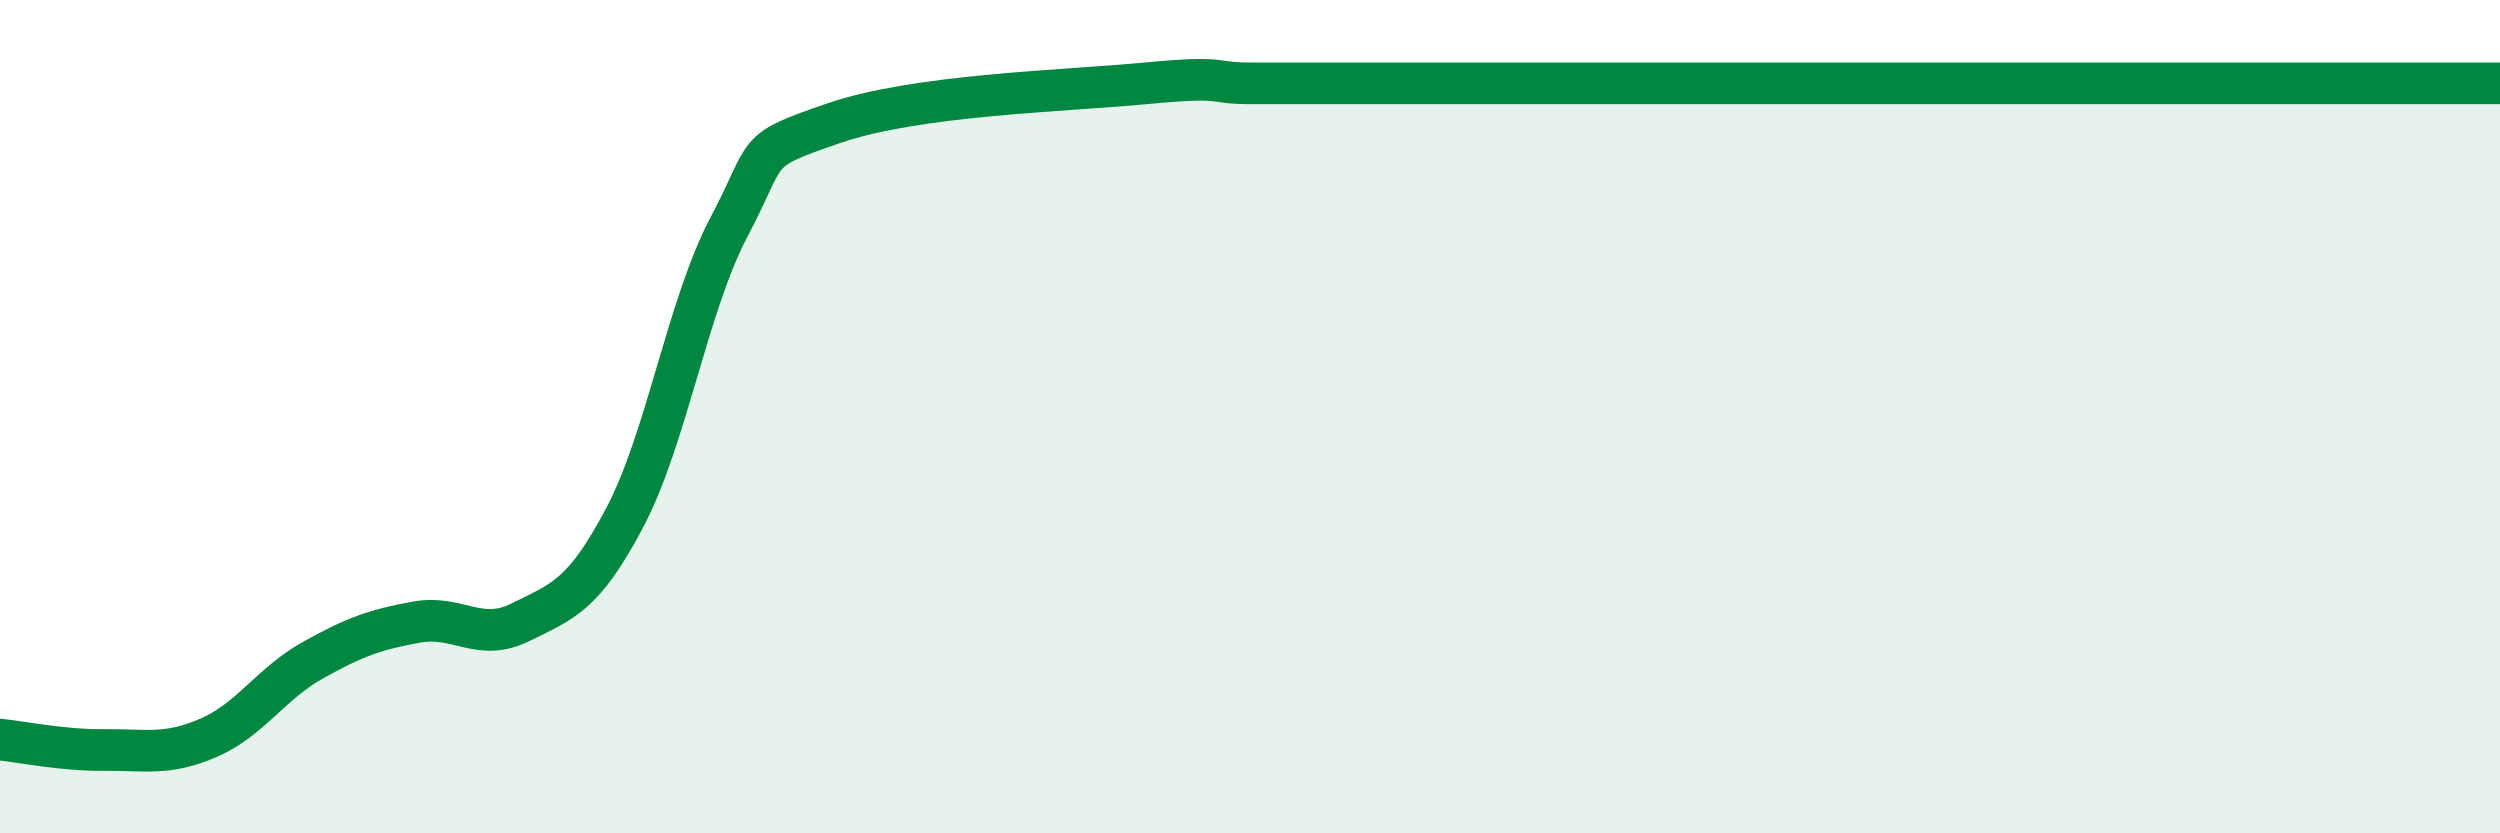
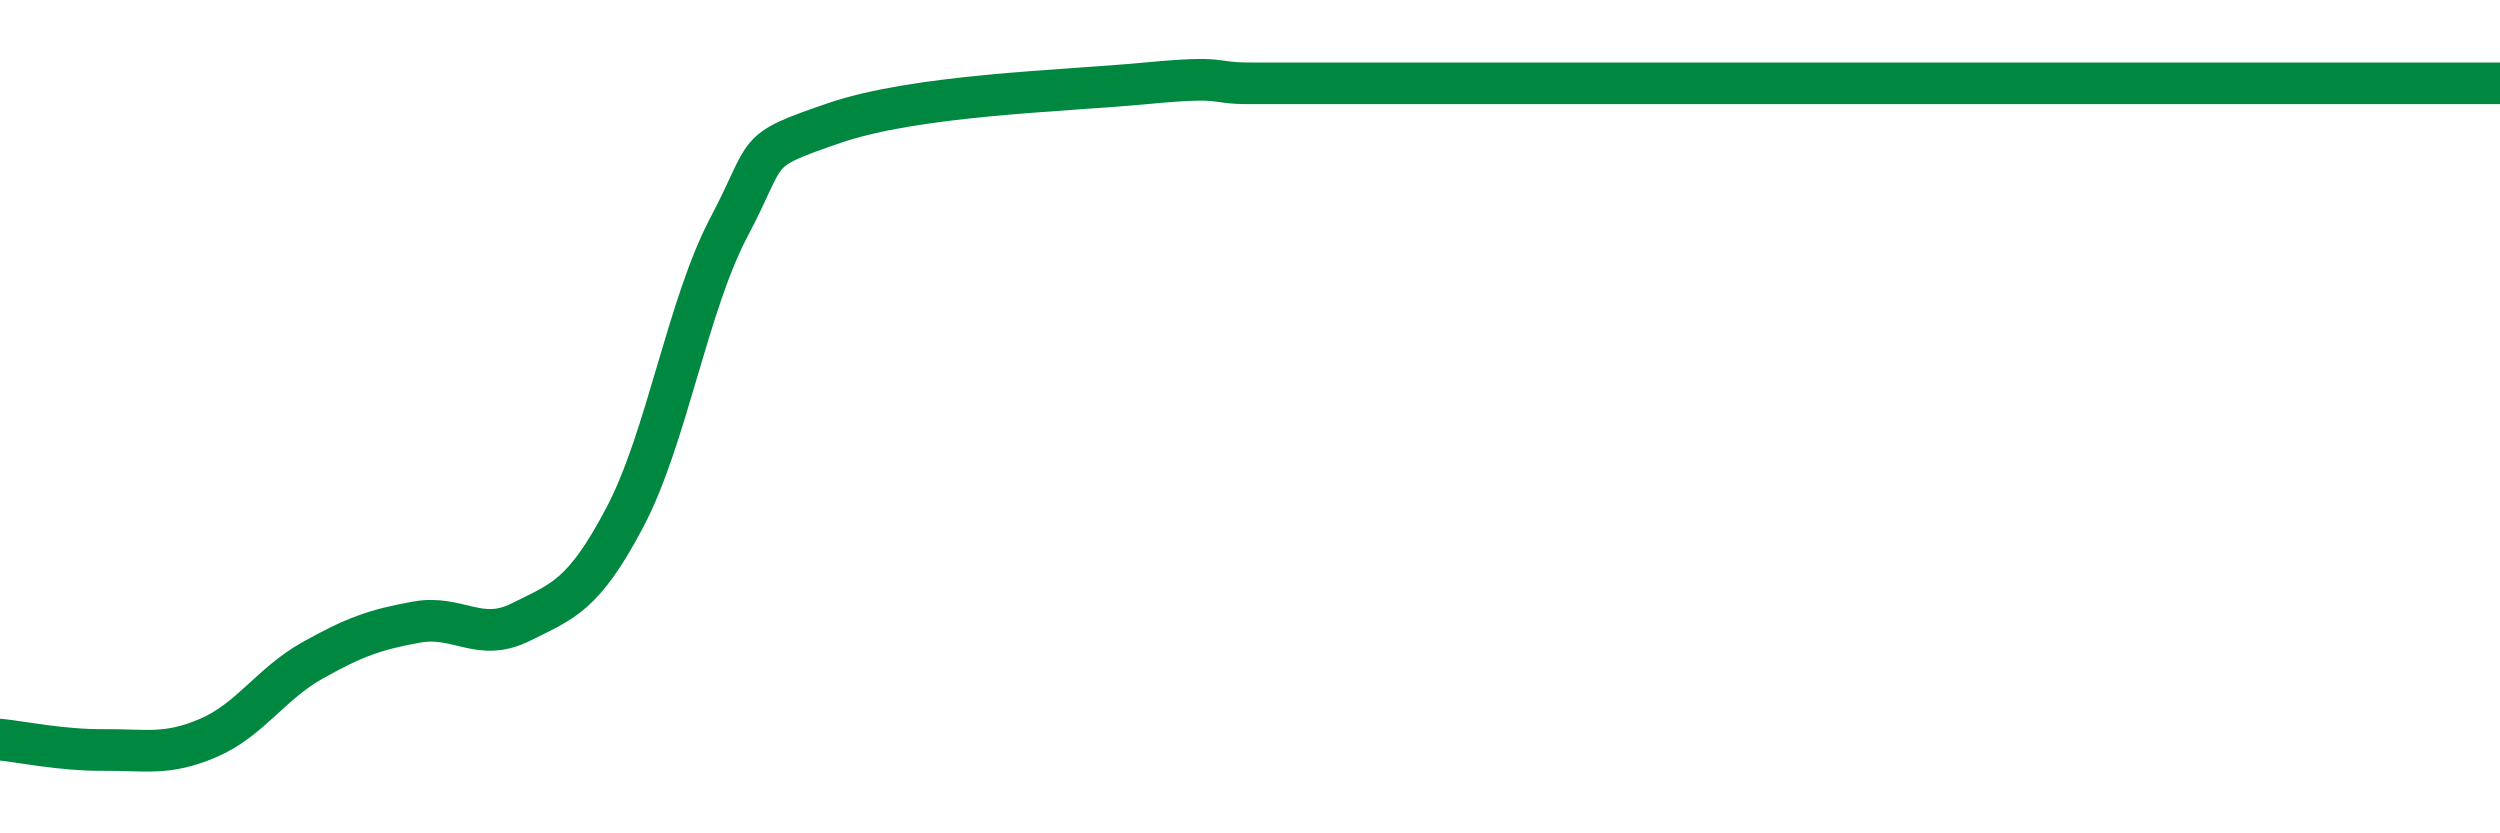
<svg xmlns="http://www.w3.org/2000/svg" width="60" height="20" viewBox="0 0 60 20">
-   <path d="M 0,17.75 C 0.5,17.8 1.5,18.01 2.5,18 C 3.5,17.99 4,18.14 5,17.71 C 6,17.28 6.5,16.41 7.5,15.85 C 8.5,15.29 9,15.11 10,14.93 C 11,14.75 11.5,15.43 12.5,14.93 C 13.5,14.43 14,14.31 15,12.41 C 16,10.51 16.5,7.33 17.5,5.44 C 18.5,3.55 18,3.65 20,2.96 C 22,2.27 25.5,2.19 27.5,2 C 29.5,1.81 29,2 30,2 C 31,2 31.5,2 32.5,2 C 33.5,2 34,2 35,2 C 36,2 36.5,2 37.5,2 C 38.5,2 39,2 40,2 C 41,2 41.5,2 42.5,2 C 43.5,2 44,2 45,2 C 46,2 46.5,2 47.5,2 C 48.5,2 49,2 50,2 C 51,2 51.5,2 52.5,2 C 53.5,2 54,2 55,2 C 56,2 56.5,2 57.5,2 C 58.5,2 59.5,2 60,2L60 20L0 20Z" fill="#008740" opacity="0.1" stroke-linecap="round" stroke-linejoin="round" />
-   <path d="M 0,17.75 C 0.5,17.8 1.5,18.01 2.5,18 C 3.5,17.99 4,18.14 5,17.71 C 6,17.28 6.5,16.41 7.5,15.85 C 8.5,15.29 9,15.11 10,14.93 C 11,14.75 11.5,15.43 12.5,14.93 C 13.5,14.43 14,14.31 15,12.41 C 16,10.51 16.5,7.33 17.5,5.44 C 18.5,3.55 18,3.65 20,2.96 C 22,2.27 25.5,2.19 27.5,2 C 29.5,1.81 29,2 30,2 C 31,2 31.5,2 32.5,2 C 33.5,2 34,2 35,2 C 36,2 36.5,2 37.5,2 C 38.5,2 39,2 40,2 C 41,2 41.5,2 42.5,2 C 43.5,2 44,2 45,2 C 46,2 46.5,2 47.5,2 C 48.5,2 49,2 50,2 C 51,2 51.5,2 52.5,2 C 53.5,2 54,2 55,2 C 56,2 56.5,2 57.5,2 C 58.5,2 59.5,2 60,2" stroke="#008740" stroke-width="1" fill="none" stroke-linecap="round" stroke-linejoin="round" />
+   <path d="M 0,17.75 C 0.5,17.8 1.5,18.01 2.5,18 C 3.5,17.99 4,18.14 5,17.71 C 6,17.28 6.5,16.41 7.5,15.85 C 8.5,15.29 9,15.11 10,14.93 C 11,14.75 11.5,15.43 12.5,14.93 C 13.5,14.43 14,14.31 15,12.41 C 16,10.51 16.5,7.33 17.5,5.44 C 18.5,3.55 18,3.65 20,2.96 C 22,2.27 25.5,2.19 27.5,2 C 29.5,1.81 29,2 30,2 C 31,2 31.5,2 32.5,2 C 33.5,2 34,2 35,2 C 36,2 36.5,2 37.5,2 C 38.5,2 39,2 40,2 C 41,2 41.5,2 42.5,2 C 43.5,2 44,2 45,2 C 46,2 46.5,2 47.5,2 C 48.5,2 49,2 50,2 C 53.5,2 54,2 55,2 C 56,2 56.5,2 57.5,2 C 58.5,2 59.5,2 60,2" stroke="#008740" stroke-width="1" fill="none" stroke-linecap="round" stroke-linejoin="round" />
</svg>